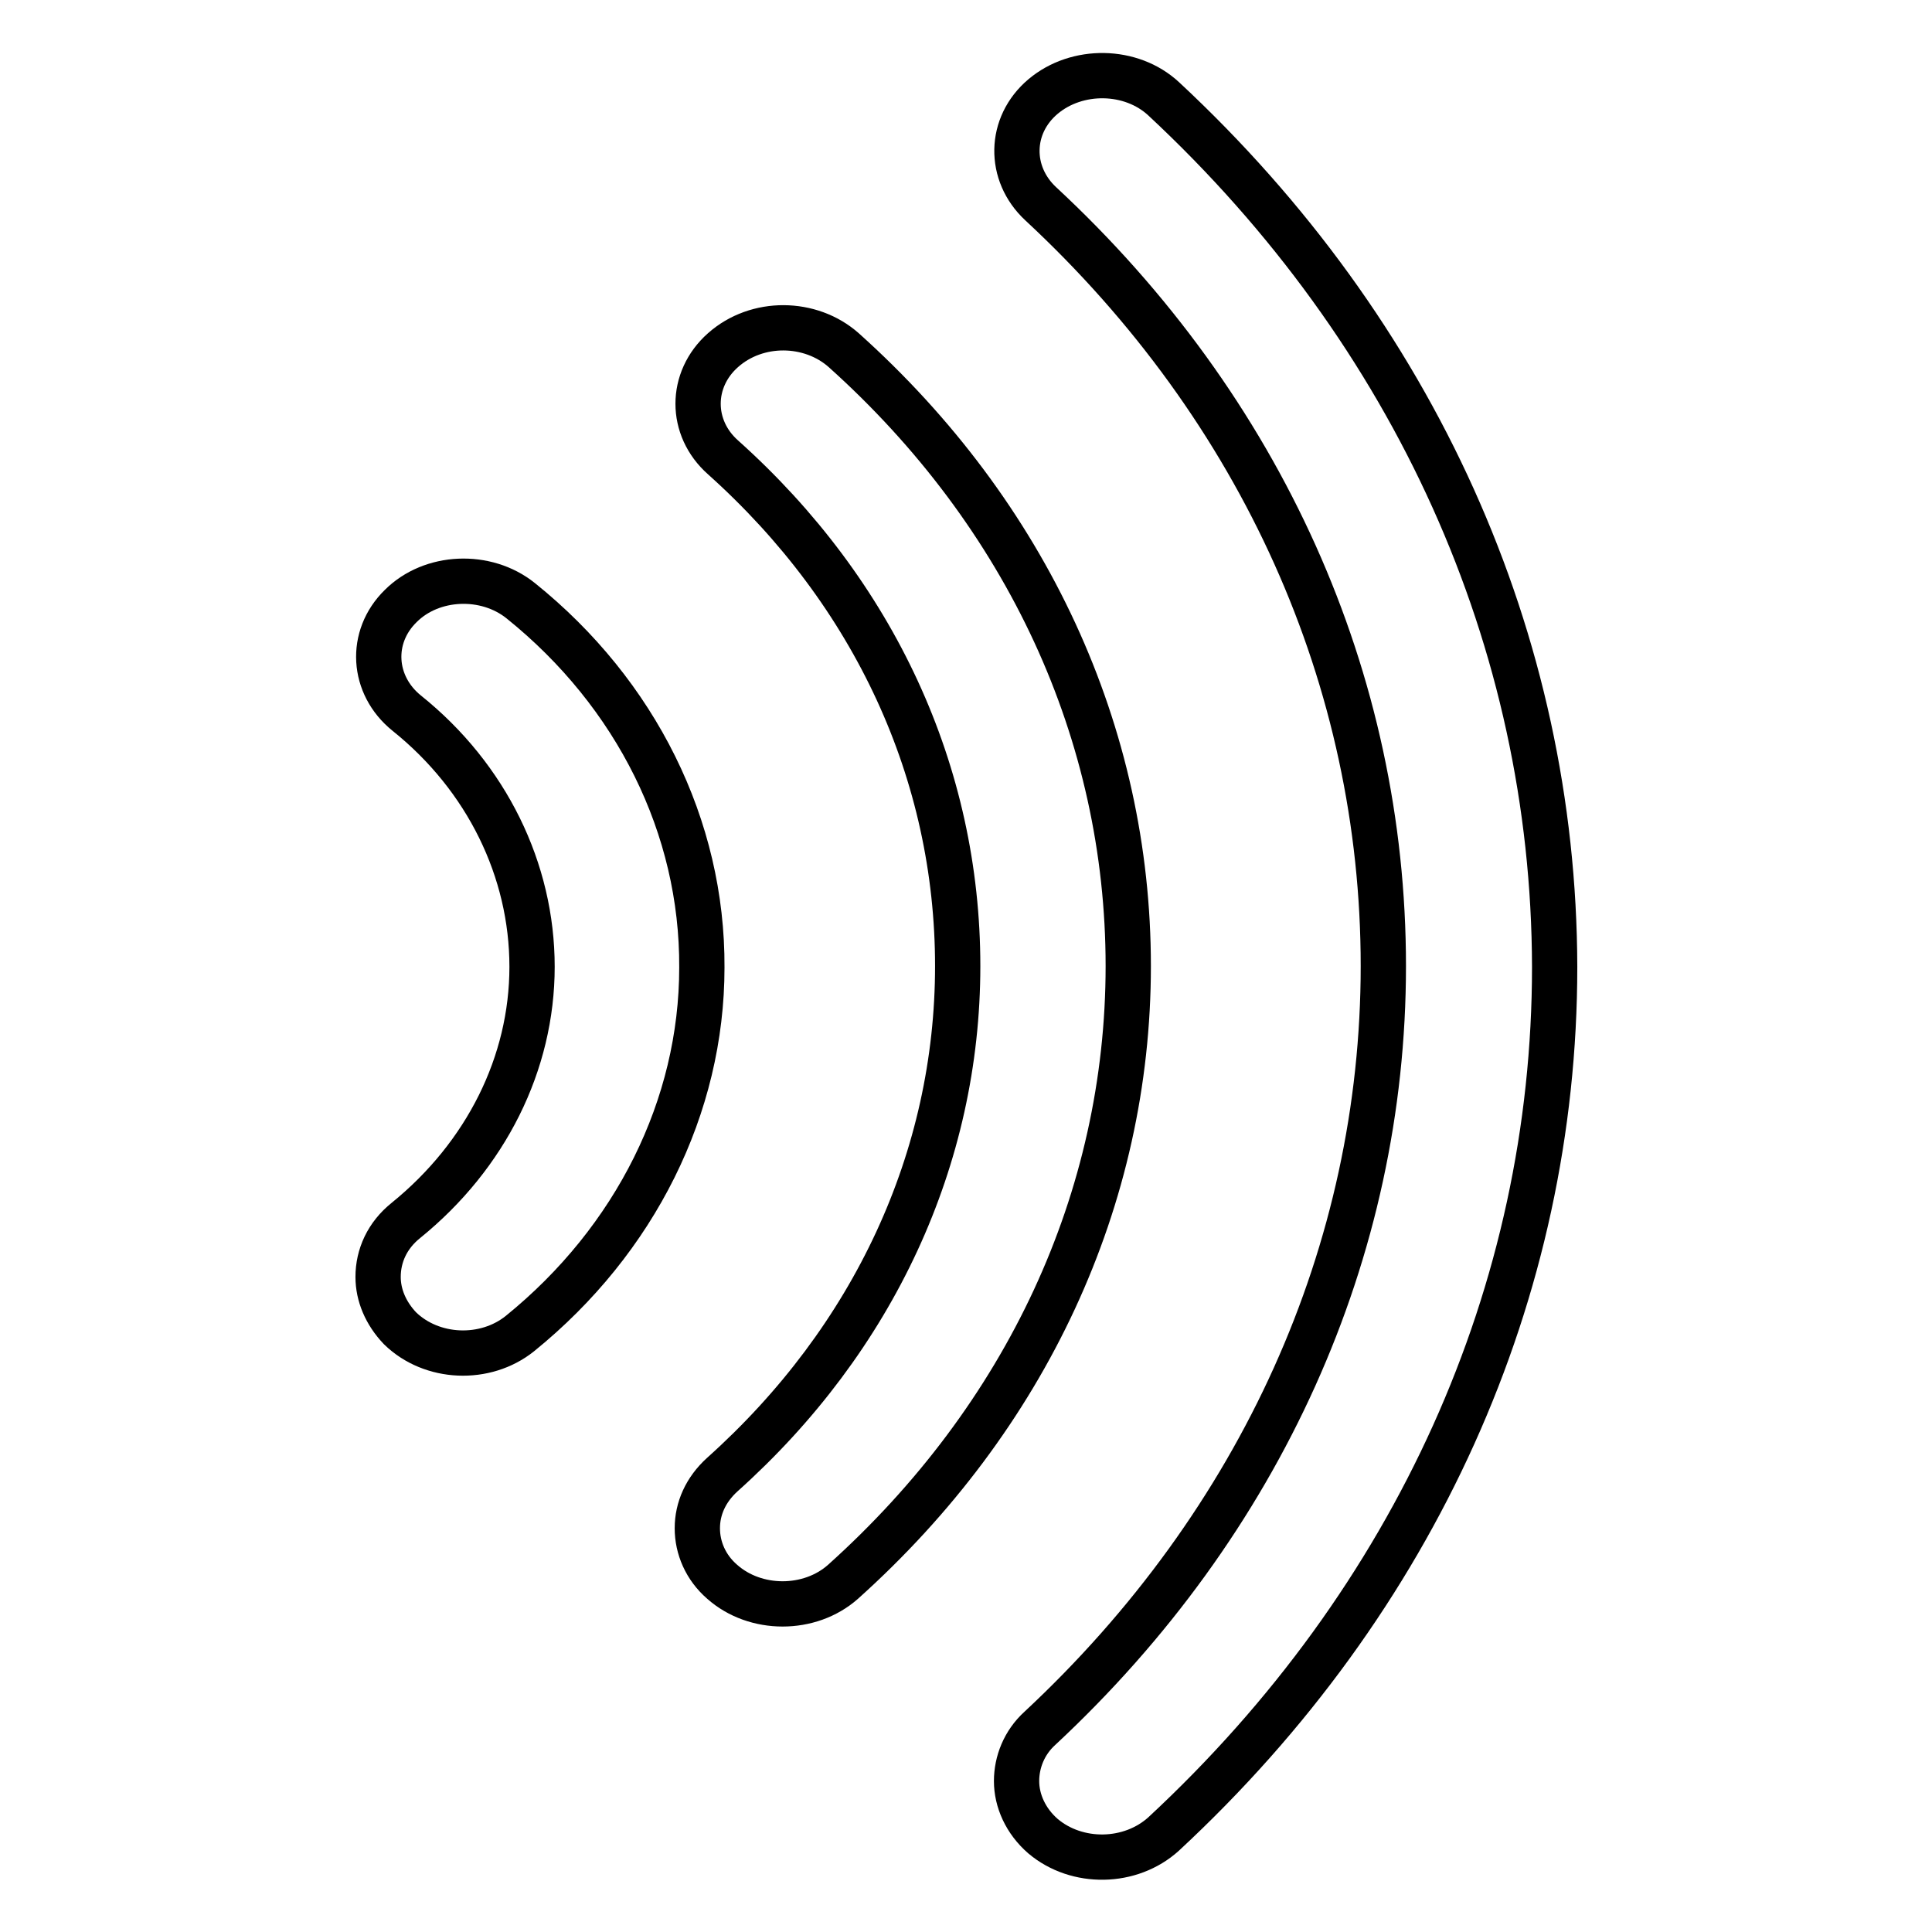
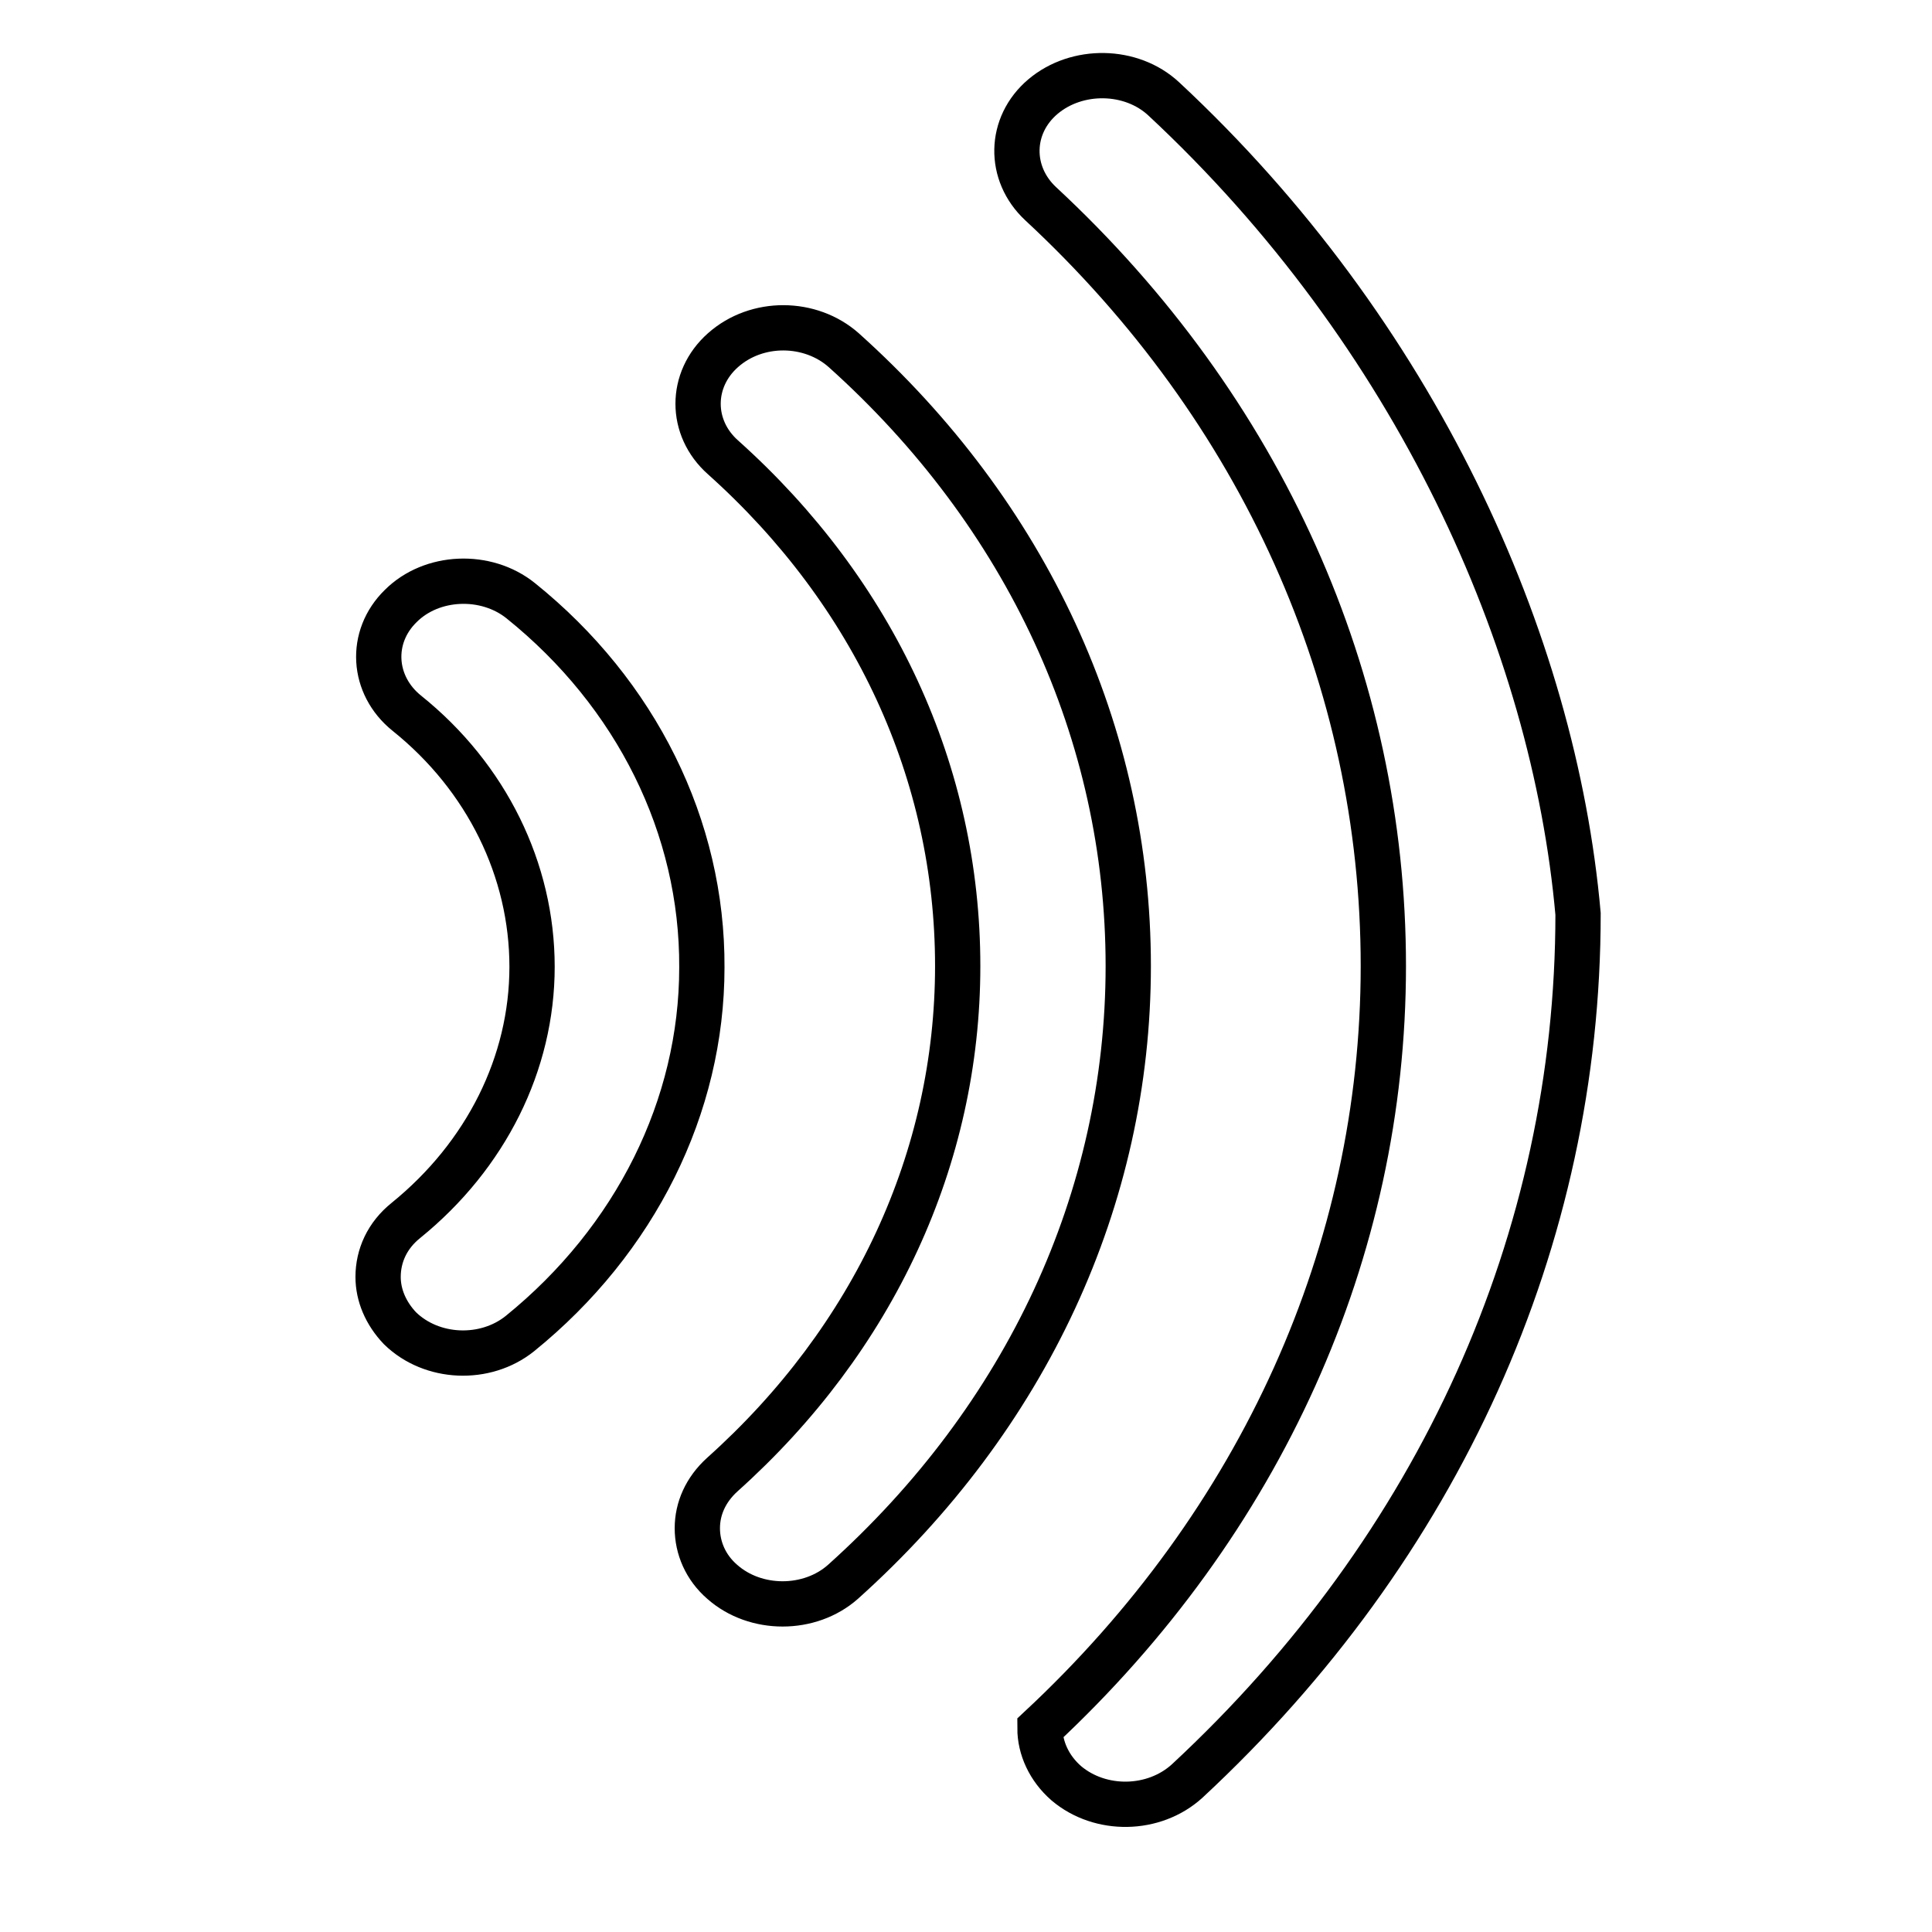
<svg xmlns="http://www.w3.org/2000/svg" version="1.1" x="0px" y="0px" viewBox="0 0 256 256" enable-background="new 0 0 256 256" xml:space="preserve">
  <g>
-     <path stroke-width="6" fill-opacity="0" stroke="#000000" d="M69,79.6c-4.6-3.7-11.8-3.4-15.9,0.7c-4.2,4.1-3.8,10.5,0.8,14.2c10.6,8.5,16.6,20.8,16.6,33.6 c0,12.8-6.1,25-16.7,33.6c-2.5,2-3.7,4.7-3.7,7.5c0,2.4,1,4.8,2.9,6.8c4.2,4.1,11.3,4.4,15.9,0.7c15.3-12.4,24.1-30.1,24.1-48.5 C93.1,109.6,84.3,91.9,69,79.6z M111.8,46.4c-4.4-3.9-11.5-4-16,0c-4.4,3.9-4.4,10.3,0,14.2c20.1,18,31.1,41.9,31.1,67.4 c0,25.4-11.1,49.4-31.2,67.4c-2.2,2-3.3,4.5-3.3,7.1c0,2.6,1.1,5.2,3.3,7.1c4.4,3.9,11.6,3.9,16,0c24.3-21.8,37.8-50.8,37.8-81.6 C149.5,97.2,136.1,68.2,111.8,46.4z M154.2,13.1c-4.3-4-11.5-4.1-16-0.3c-4.5,3.8-4.6,10.2-0.3,14.2c29.3,27.2,45.4,63.1,45.4,101 c0,37.8-16.2,73.7-45.5,101c-2.1,1.9-3.1,4.5-3.1,7c0,2.6,1.2,5.3,3.5,7.3c4.5,3.8,11.6,3.7,16-0.3c33.4-31,51.8-71.8,51.8-114.9 C205.9,84.9,187.5,44.1,154.2,13.1z" />
+     <path stroke-width="6" fill-opacity="0" stroke="#000000" d="M69,79.6c-4.6-3.7-11.8-3.4-15.9,0.7c-4.2,4.1-3.8,10.5,0.8,14.2c10.6,8.5,16.6,20.8,16.6,33.6 c0,12.8-6.1,25-16.7,33.6c-2.5,2-3.7,4.7-3.7,7.5c0,2.4,1,4.8,2.9,6.8c4.2,4.1,11.3,4.4,15.9,0.7c15.3-12.4,24.1-30.1,24.1-48.5 C93.1,109.6,84.3,91.9,69,79.6z M111.8,46.4c-4.4-3.9-11.5-4-16,0c-4.4,3.9-4.4,10.3,0,14.2c20.1,18,31.1,41.9,31.1,67.4 c0,25.4-11.1,49.4-31.2,67.4c-2.2,2-3.3,4.5-3.3,7.1c0,2.6,1.1,5.2,3.3,7.1c4.4,3.9,11.6,3.9,16,0c24.3-21.8,37.8-50.8,37.8-81.6 C149.5,97.2,136.1,68.2,111.8,46.4z M154.2,13.1c-4.3-4-11.5-4.1-16-0.3c-4.5,3.8-4.6,10.2-0.3,14.2c29.3,27.2,45.4,63.1,45.4,101 c0,37.8-16.2,73.7-45.5,101c0,2.6,1.2,5.3,3.5,7.3c4.5,3.8,11.6,3.7,16-0.3c33.4-31,51.8-71.8,51.8-114.9 C205.9,84.9,187.5,44.1,154.2,13.1z" />
  </g>
</svg>